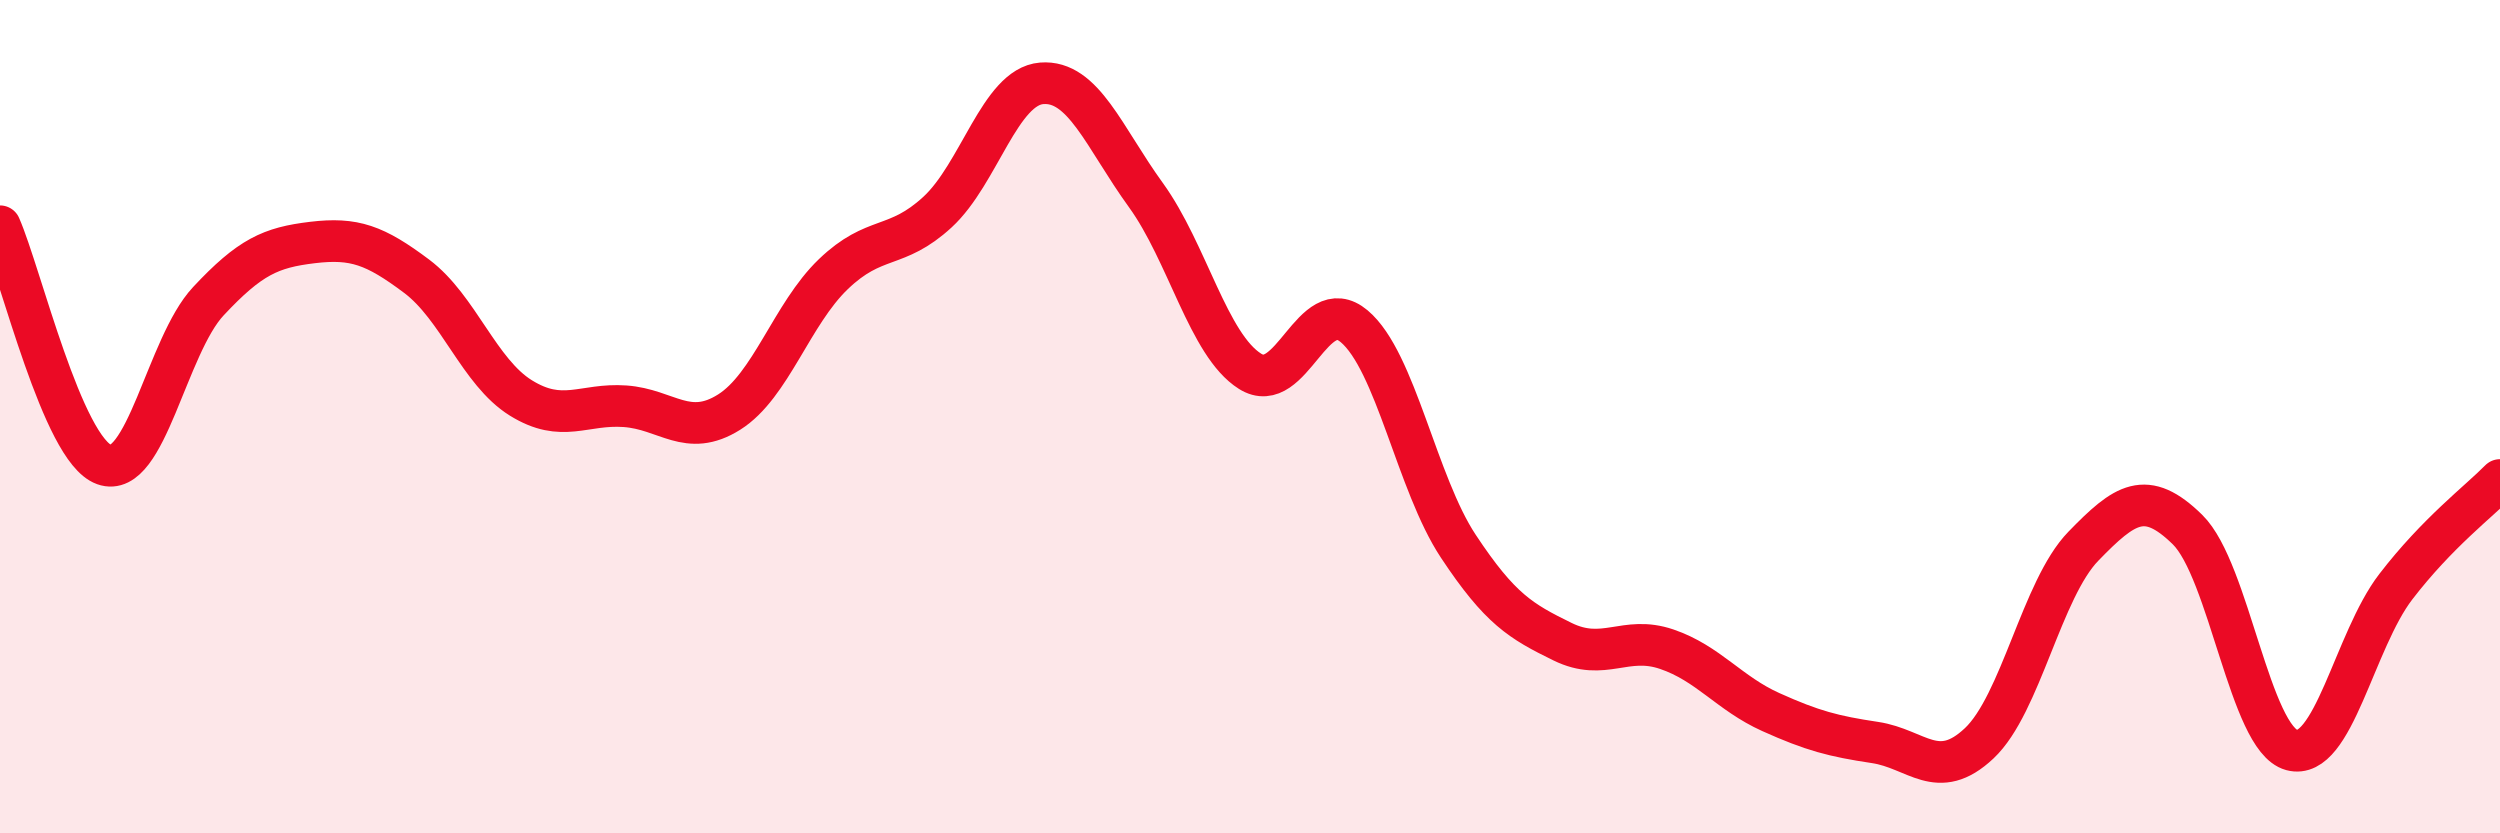
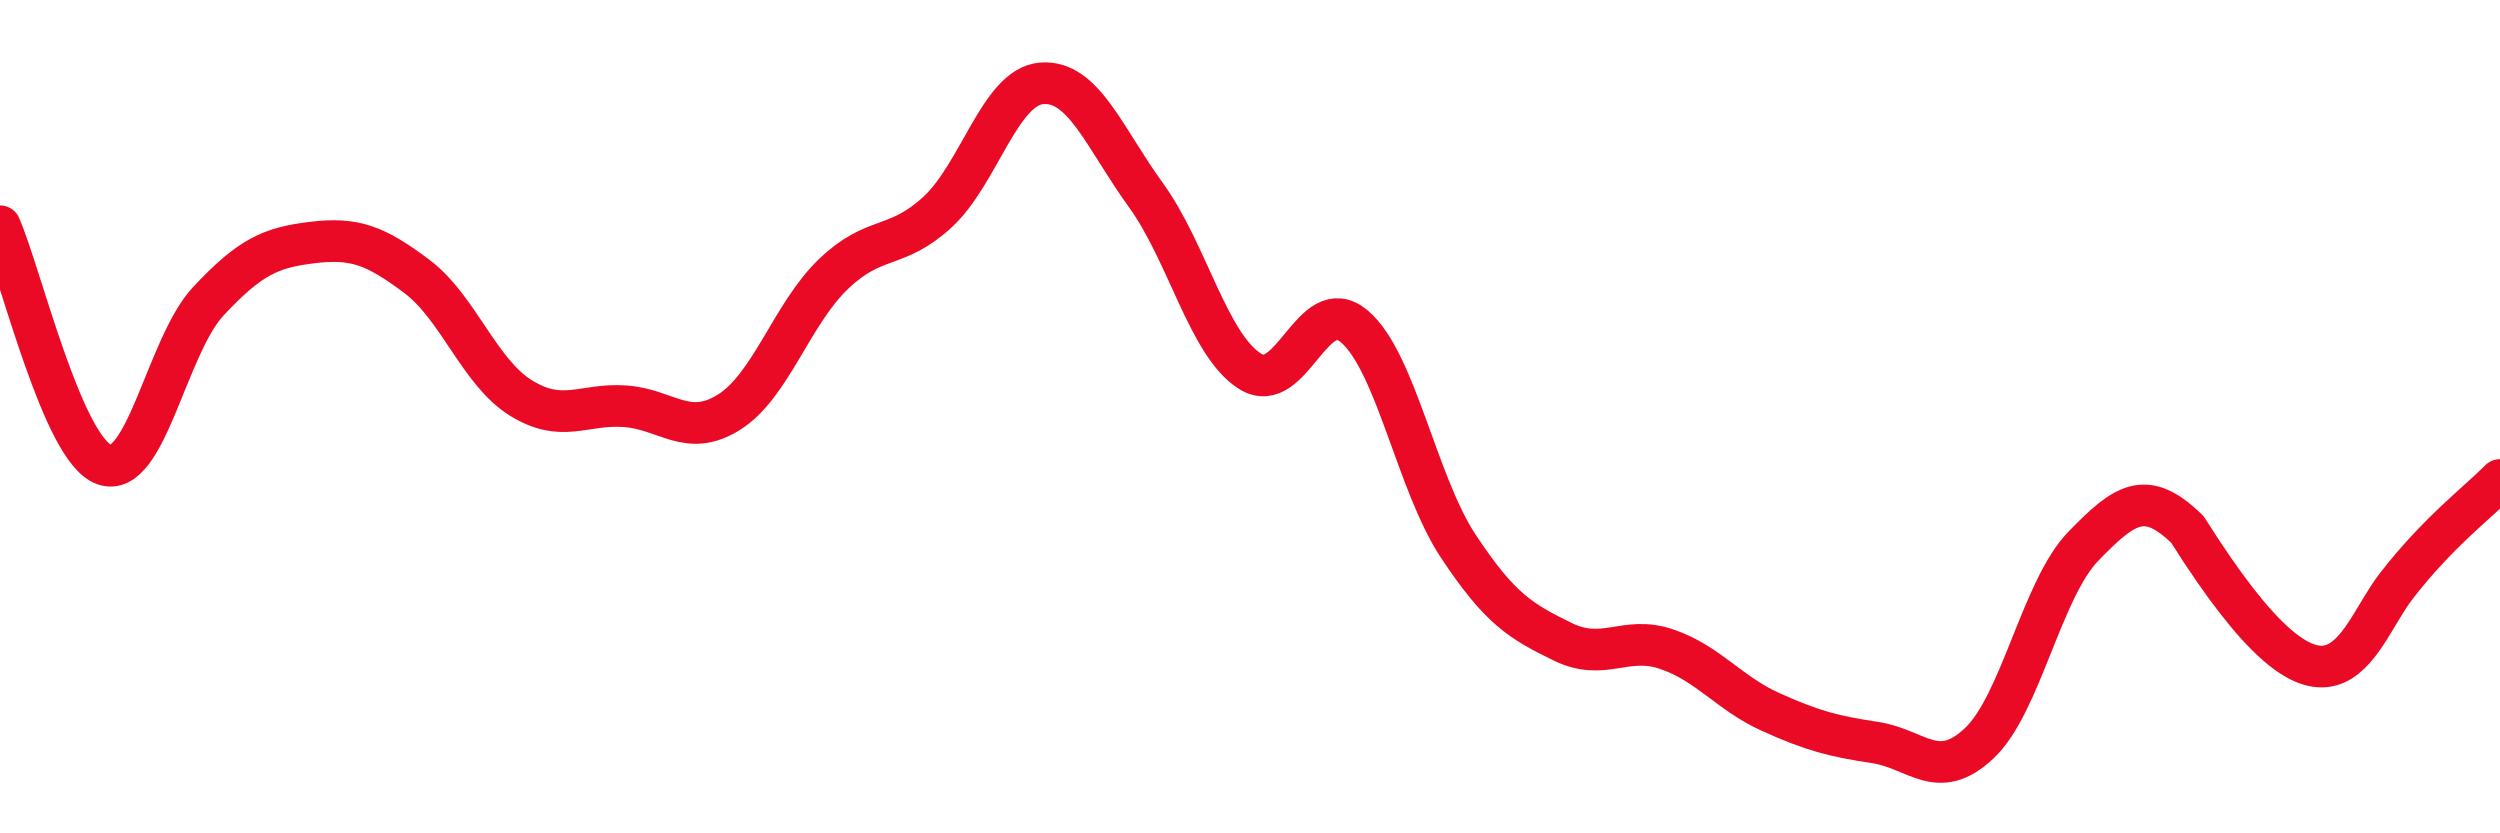
<svg xmlns="http://www.w3.org/2000/svg" width="60" height="20" viewBox="0 0 60 20">
-   <path d="M 0,5.43 C 0.5,6.57 1.5,10.79 2.5,11.15 C 3.5,11.51 4,8.3 5,7.23 C 6,6.16 6.5,5.94 7.5,5.82 C 8.5,5.7 9,5.88 10,6.63 C 11,7.38 11.5,8.93 12.5,9.55 C 13.5,10.17 14,9.68 15,9.75 C 16,9.82 16.5,10.52 17.5,9.89 C 18.5,9.26 19,7.54 20,6.58 C 21,5.62 21.5,6.01 22.5,5.09 C 23.5,4.17 24,2.08 25,2 C 26,1.92 26.5,3.3 27.5,4.68 C 28.5,6.06 29,8.28 30,8.91 C 31,9.54 31.5,6.99 32.5,7.83 C 33.5,8.67 34,11.6 35,13.11 C 36,14.62 36.5,14.91 37.5,15.4 C 38.5,15.89 39,15.24 40,15.58 C 41,15.92 41.5,16.64 42.5,17.09 C 43.5,17.54 44,17.67 45,17.82 C 46,17.97 46.5,18.78 47.5,17.84 C 48.5,16.9 49,14.14 50,13.11 C 51,12.08 51.5,11.73 52.5,12.71 C 53.5,13.69 54,17.73 55,18 C 56,18.27 56.5,15.38 57.5,14.08 C 58.5,12.78 59.5,12.03 60,11.52L60 20L0 20Z" fill="#EB0A25" opacity="0.1" stroke-linecap="round" stroke-linejoin="round" />
-   <path d="M 0,5.43 C 0.5,6.57 1.5,10.79 2.5,11.15 C 3.5,11.51 4,8.3 5,7.23 C 6,6.16 6.5,5.94 7.5,5.82 C 8.5,5.7 9,5.88 10,6.63 C 11,7.38 11.5,8.93 12.5,9.55 C 13.5,10.17 14,9.68 15,9.75 C 16,9.82 16.5,10.52 17.5,9.89 C 18.5,9.26 19,7.54 20,6.58 C 21,5.62 21.5,6.01 22.5,5.09 C 23.5,4.17 24,2.08 25,2 C 26,1.92 26.5,3.3 27.5,4.68 C 28.5,6.06 29,8.28 30,8.91 C 31,9.54 31.5,6.99 32.5,7.83 C 33.5,8.67 34,11.6 35,13.11 C 36,14.62 36.5,14.91 37.5,15.4 C 38.5,15.89 39,15.24 40,15.58 C 41,15.92 41.5,16.64 42.5,17.09 C 43.5,17.54 44,17.67 45,17.82 C 46,17.97 46.5,18.78 47.5,17.84 C 48.5,16.9 49,14.14 50,13.11 C 51,12.08 51.5,11.73 52.5,12.71 C 53.5,13.69 54,17.73 55,18 C 56,18.27 56.5,15.38 57.5,14.08 C 58.5,12.78 59.5,12.03 60,11.52" stroke="#EB0A25" stroke-width="1" fill="none" stroke-linecap="round" stroke-linejoin="round" />
+   <path d="M 0,5.43 C 0.5,6.57 1.5,10.79 2.5,11.15 C 3.5,11.51 4,8.3 5,7.23 C 6,6.16 6.5,5.94 7.5,5.82 C 8.5,5.7 9,5.88 10,6.63 C 11,7.38 11.5,8.93 12.5,9.55 C 13.5,10.17 14,9.68 15,9.75 C 16,9.82 16.5,10.52 17.5,9.89 C 18.5,9.26 19,7.54 20,6.58 C 21,5.62 21.5,6.01 22.5,5.09 C 23.5,4.17 24,2.08 25,2 C 26,1.92 26.5,3.3 27.5,4.68 C 28.5,6.06 29,8.28 30,8.91 C 31,9.54 31.5,6.99 32.5,7.83 C 33.5,8.67 34,11.6 35,13.11 C 36,14.62 36.5,14.91 37.5,15.4 C 38.5,15.89 39,15.24 40,15.58 C 41,15.92 41.5,16.64 42.5,17.09 C 43.5,17.54 44,17.67 45,17.82 C 46,17.97 46.5,18.78 47.5,17.84 C 48.5,16.9 49,14.14 50,13.11 C 51,12.08 51.5,11.73 52.5,12.71 C 56,18.27 56.5,15.38 57.5,14.08 C 58.5,12.78 59.5,12.03 60,11.52" stroke="#EB0A25" stroke-width="1" fill="none" stroke-linecap="round" stroke-linejoin="round" />
</svg>